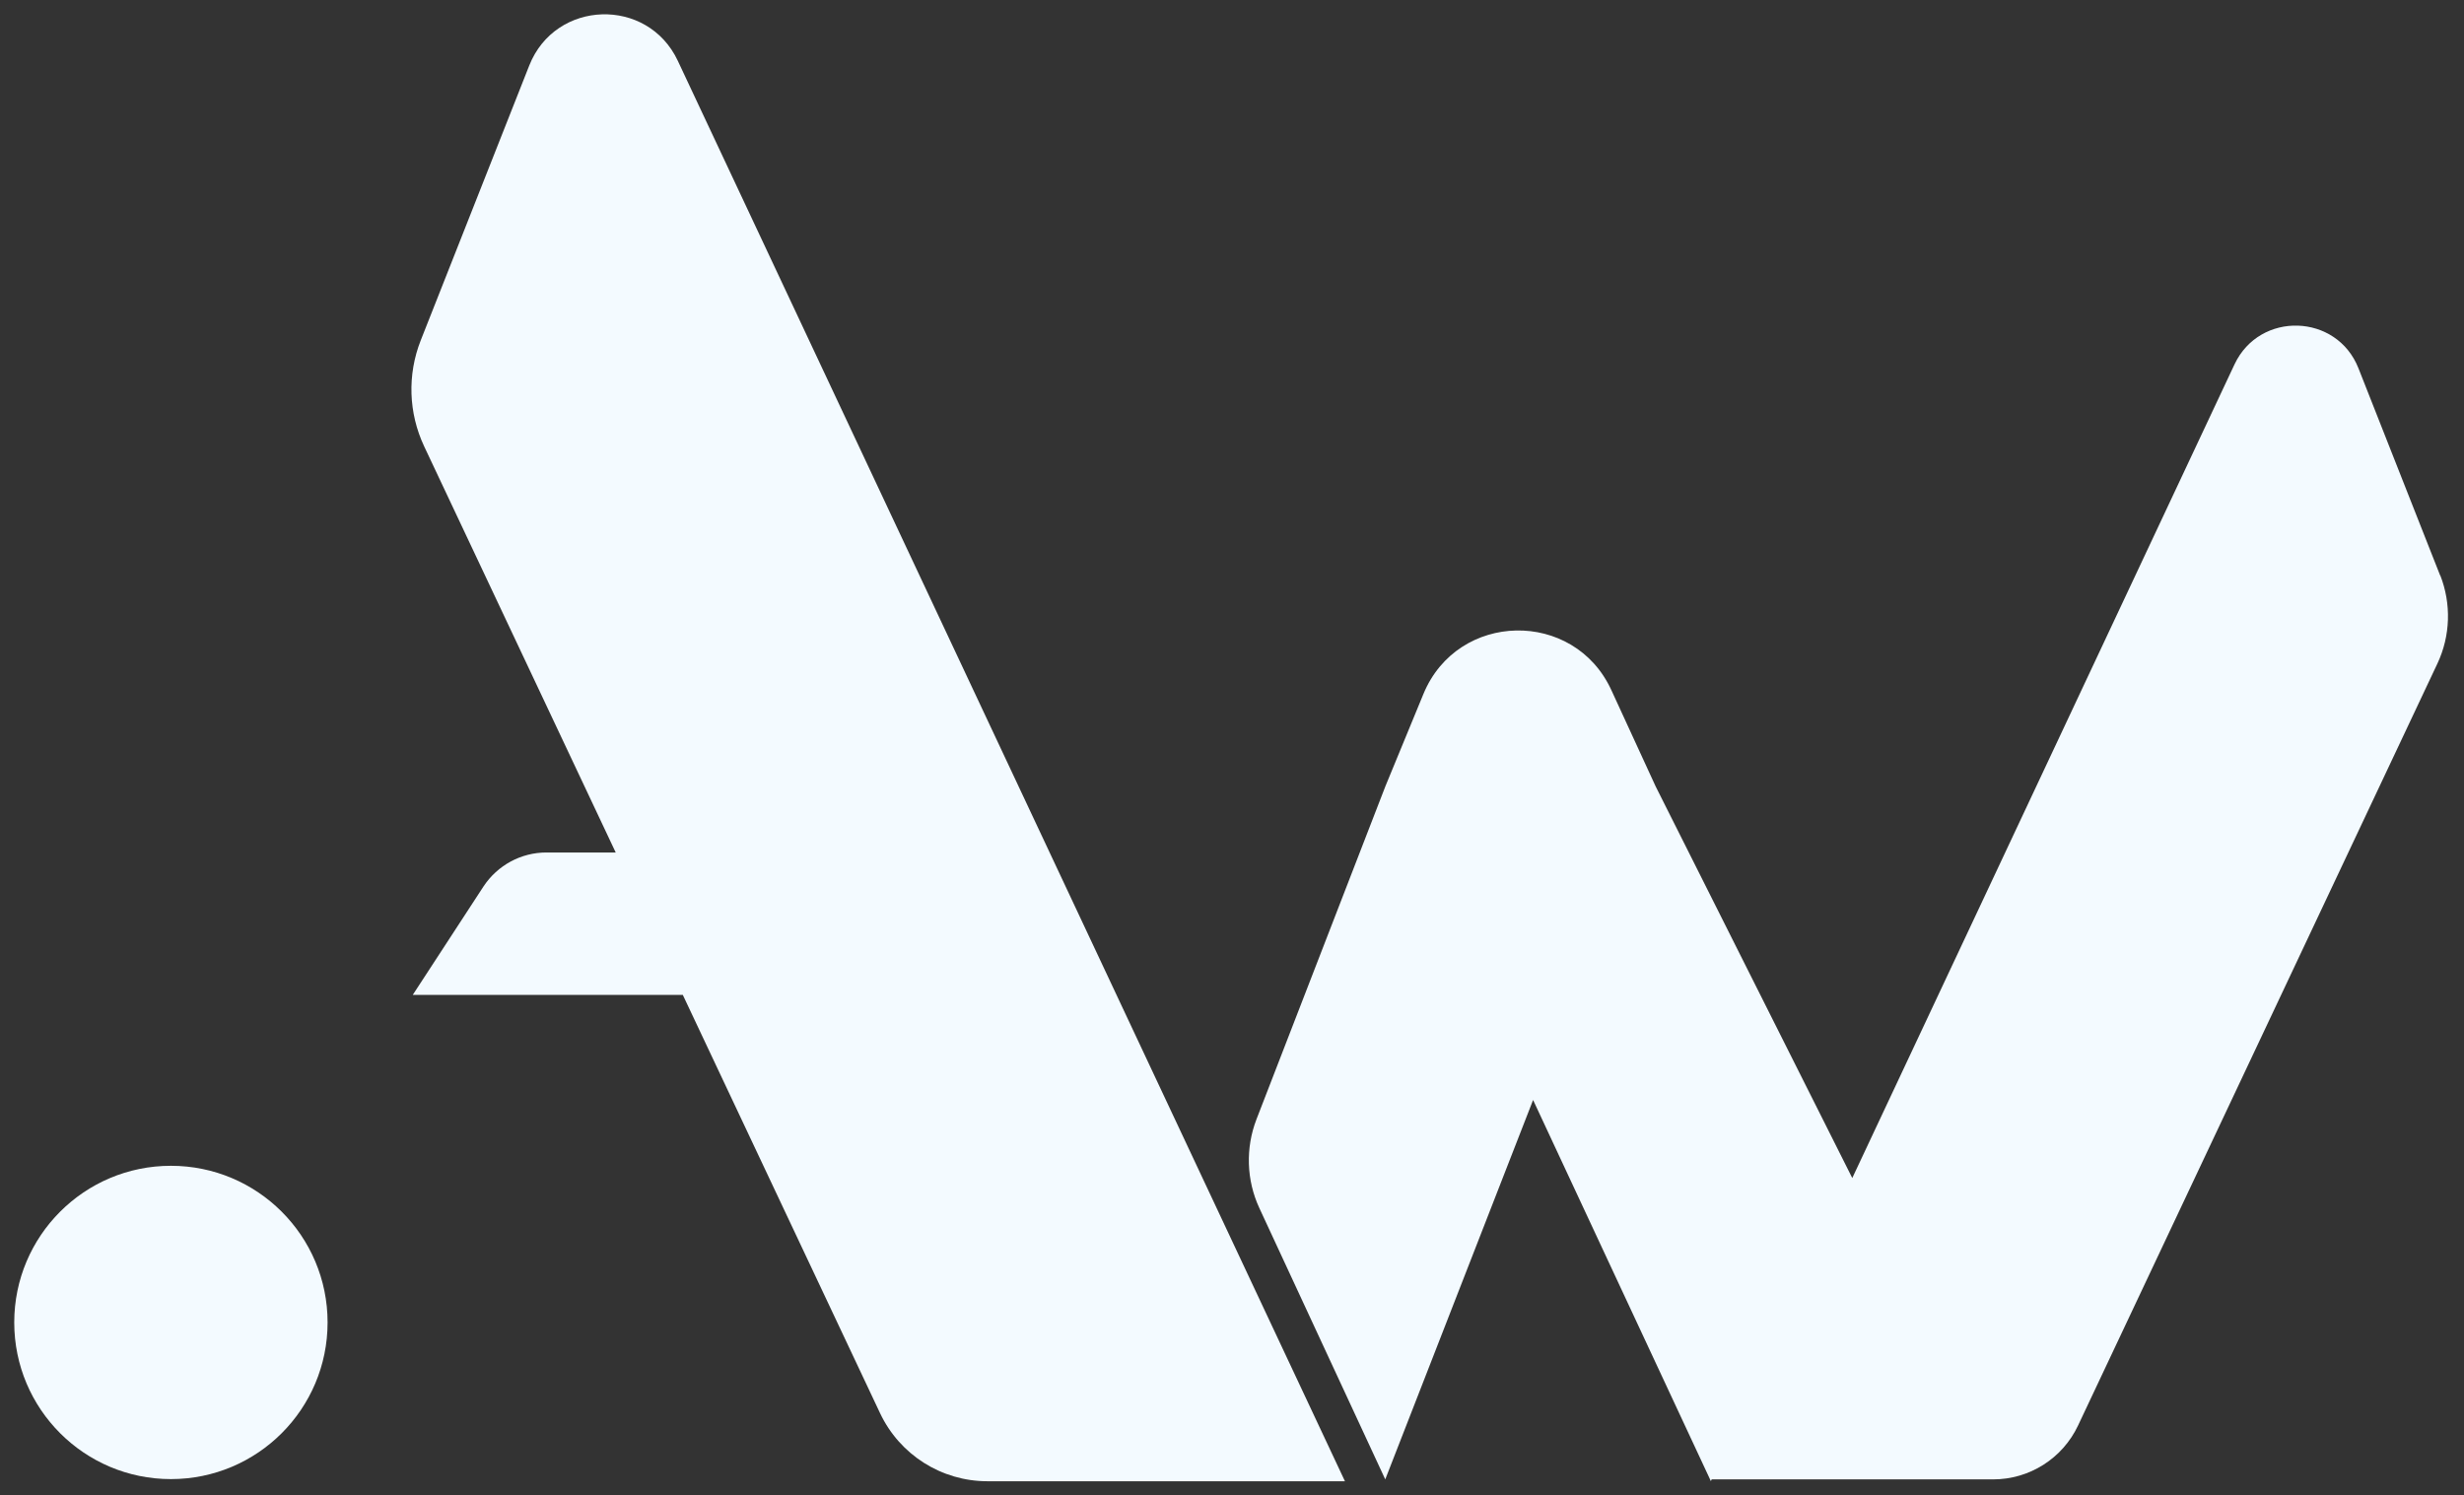
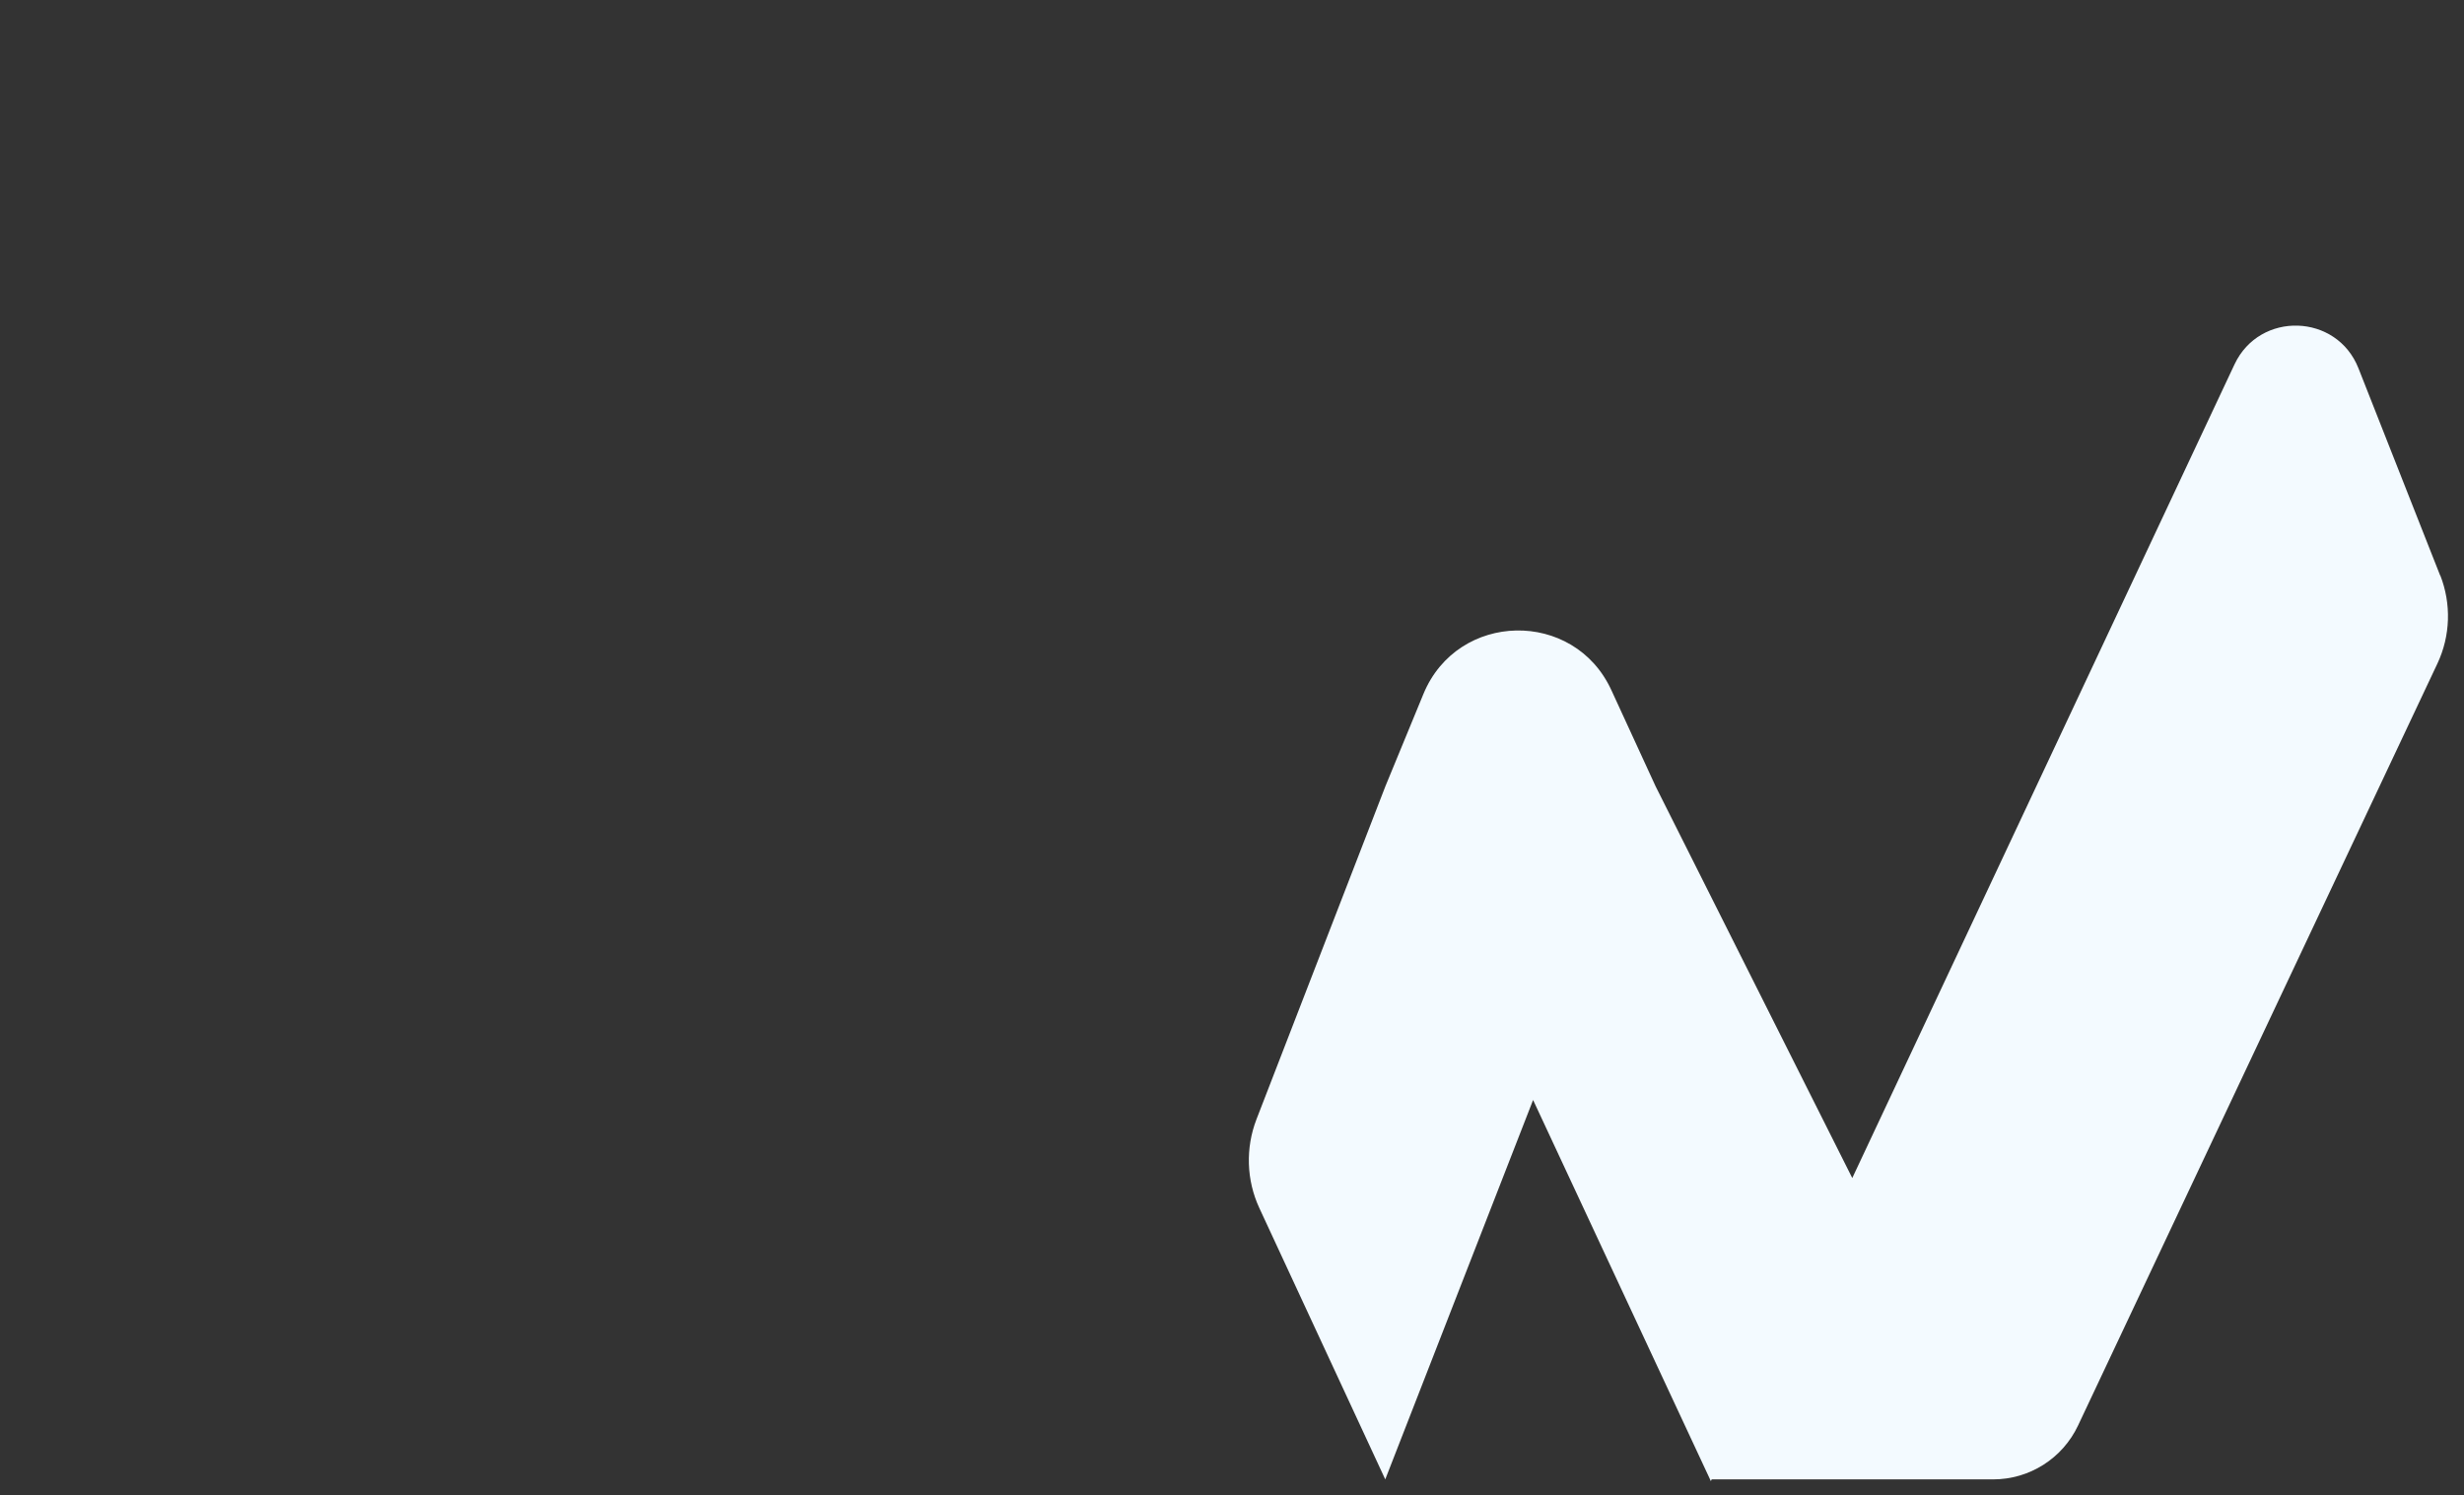
<svg xmlns="http://www.w3.org/2000/svg" width="100%" height="100%" viewBox="0 0 173 105" version="1.1" xml:space="preserve" style="fill-rule:evenodd;clip-rule:evenodd;stroke-linejoin:round;stroke-miterlimit:2;">
  <rect x="0" y="0" width="173" height="105" fill="#333333" stroke="none" />
-   <rect id="Artboard1" x="0" y="0" width="172.496" height="104.651" style="fill:none;" />
  <g id="Calque_1-2">
    <g>
      <g>
        <path d="M171.33,40.42l-5.74,-14.56c-1.52,-3.86 -6.93,-4.03 -8.7,-0.28l-26.84,57.14l-13.81,-27.51l-3.1,-6.74c-2.62,-5.72 -10.8,-5.56 -13.2,0.26l-2.67,6.48l-9.05,23.38c-0.78,2.02 -0.71,4.28 0.2,6.24l8.84,19.05l10.38,-26.64l12.48,26.76l0.06,-0.12l19.76,0c2.55,0 4.87,-1.47 5.96,-3.78l25.23,-53.5c0.92,-1.95 0.99,-4.2 0.2,-6.21l0,0.03Z" style="fill:#f3faff;fill-rule:nonzero;" />
-         <path d="M47.59,4.27c-2.12,-4.51 -8.6,-4.3 -10.43,0.33l-7.62,19.3c-0.95,2.41 -0.86,5.1 0.24,7.44l13.45,28.52l-4.87,0c-1.78,0 -3.43,0.9 -4.41,2.38l-4.97,7.62l18.96,0l-0.06,-0.13l13.91,29.5c1.38,2.92 4.31,4.78 7.54,4.78l25.1,0l-46.84,-99.74Z" style="fill:#f3faff;fill-rule:nonzero;" />
-         <circle cx="12" cy="92.86" r="11" style="fill:#f3faff;" />
      </g>
    </g>
  </g>
</svg>